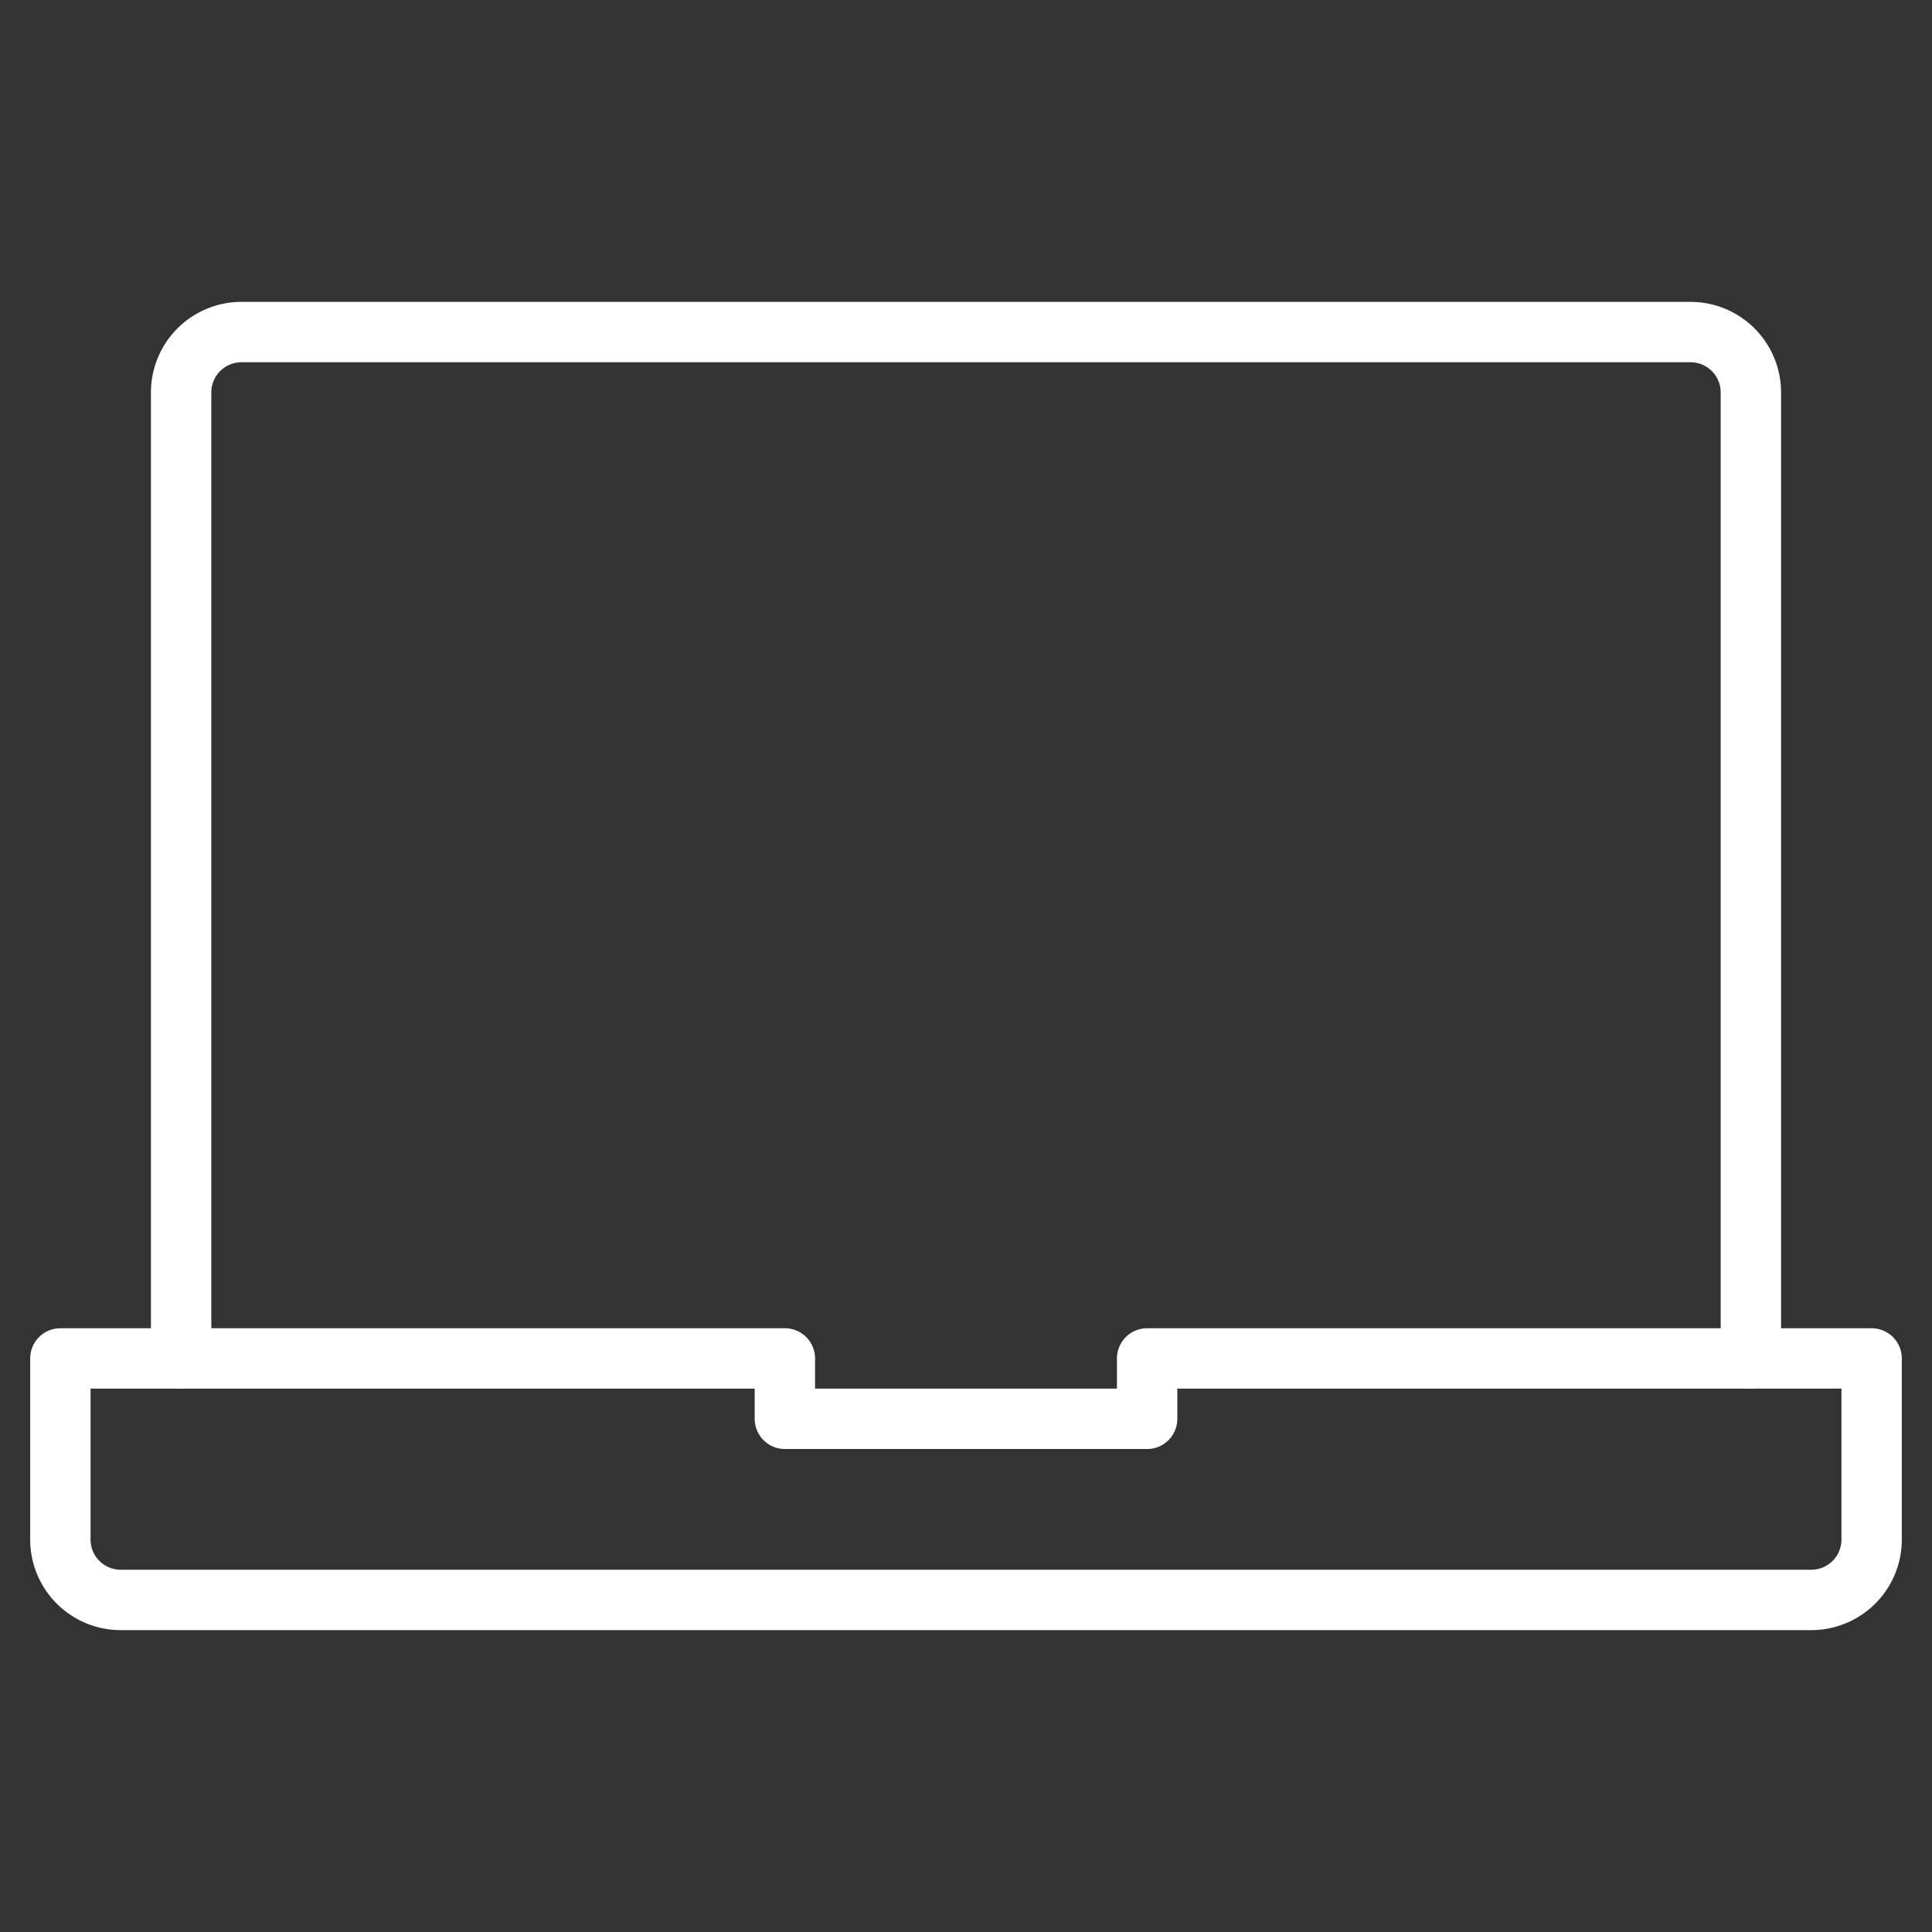
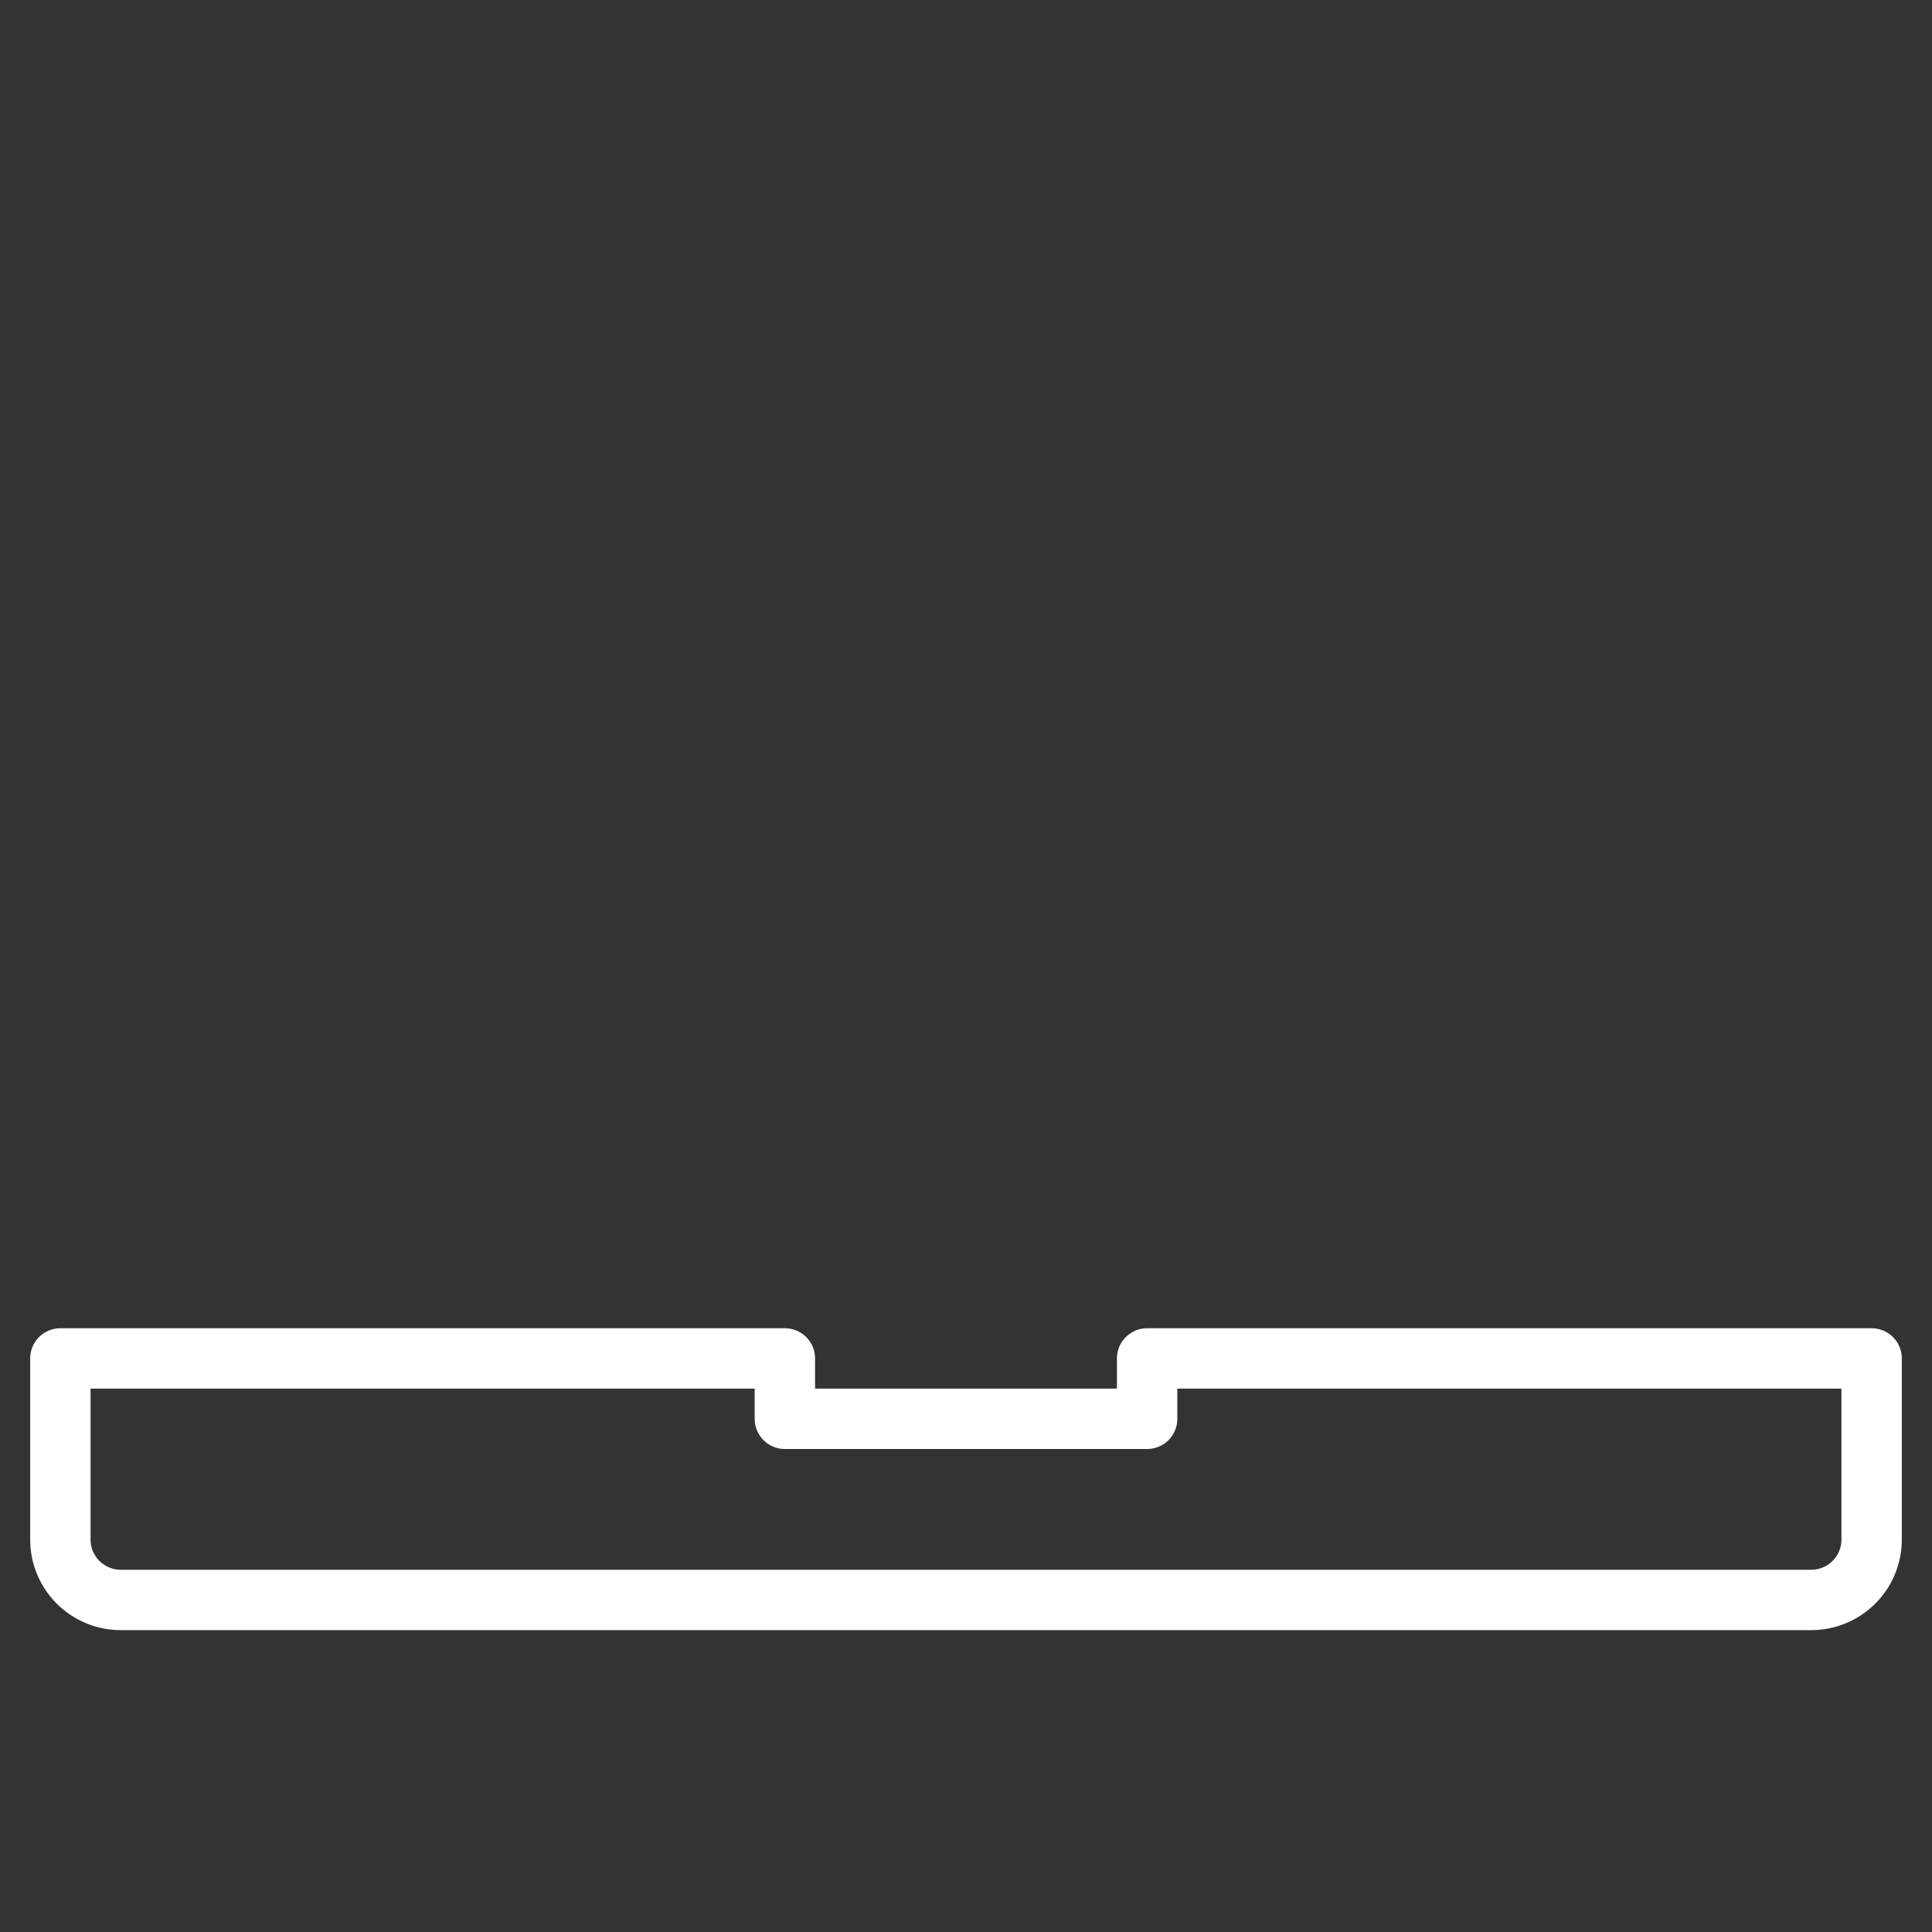
<svg xmlns="http://www.w3.org/2000/svg" id="Layer_1" data-name="Layer 1" viewBox="0 0 64 64">
  <rect x="0" y="0" width="64" height="64" fill="#333333" stroke="none" />
  <defs>
    <style>.cls-1{fill:none;stroke:#fff;stroke-linecap:round;stroke-linejoin:round;stroke-width:2px;}</style>
  </defs>
  <title>pc</title>
-   <path id="layer2" class="cls-1" d="M6,45V13a2,2,0,0,1,2-2H56a2,2,0,0,1,2,2V45" />
  <path id="layer1" class="cls-1" d="M38,45v2H26V45H2v6a2,2,0,0,0,2,2H60a2,2,0,0,0,2-2V45Z" />
</svg>